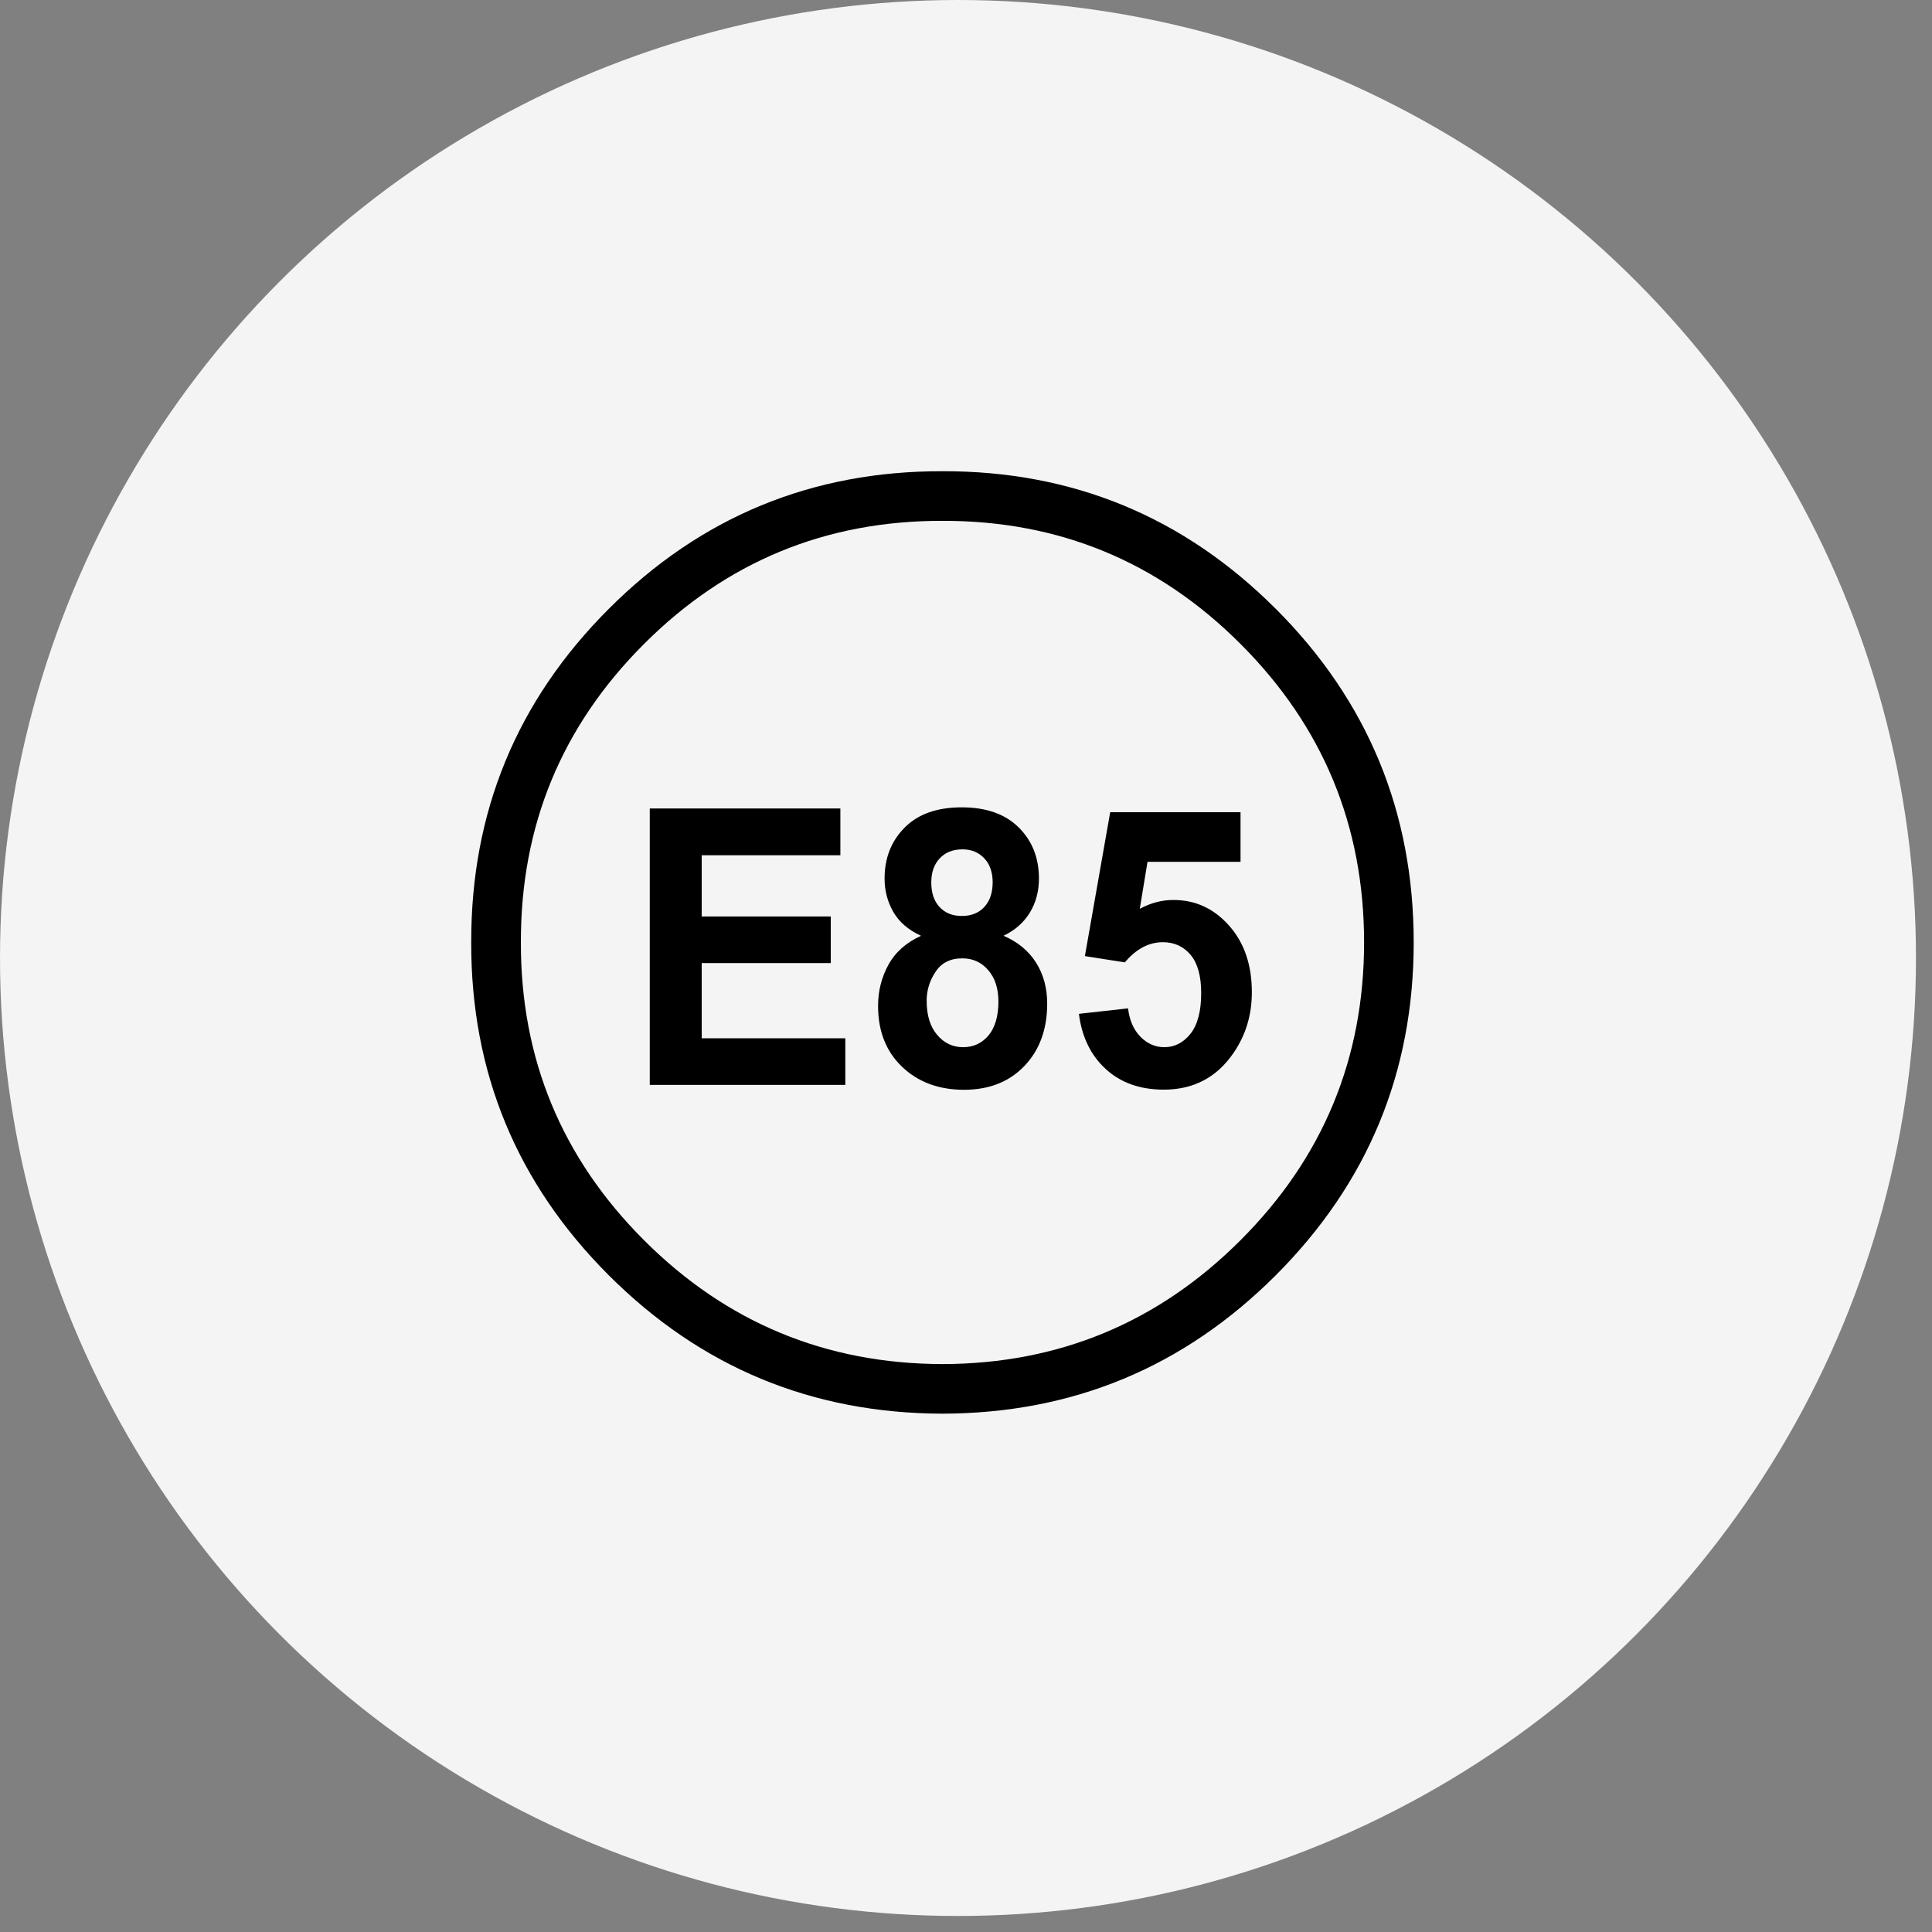
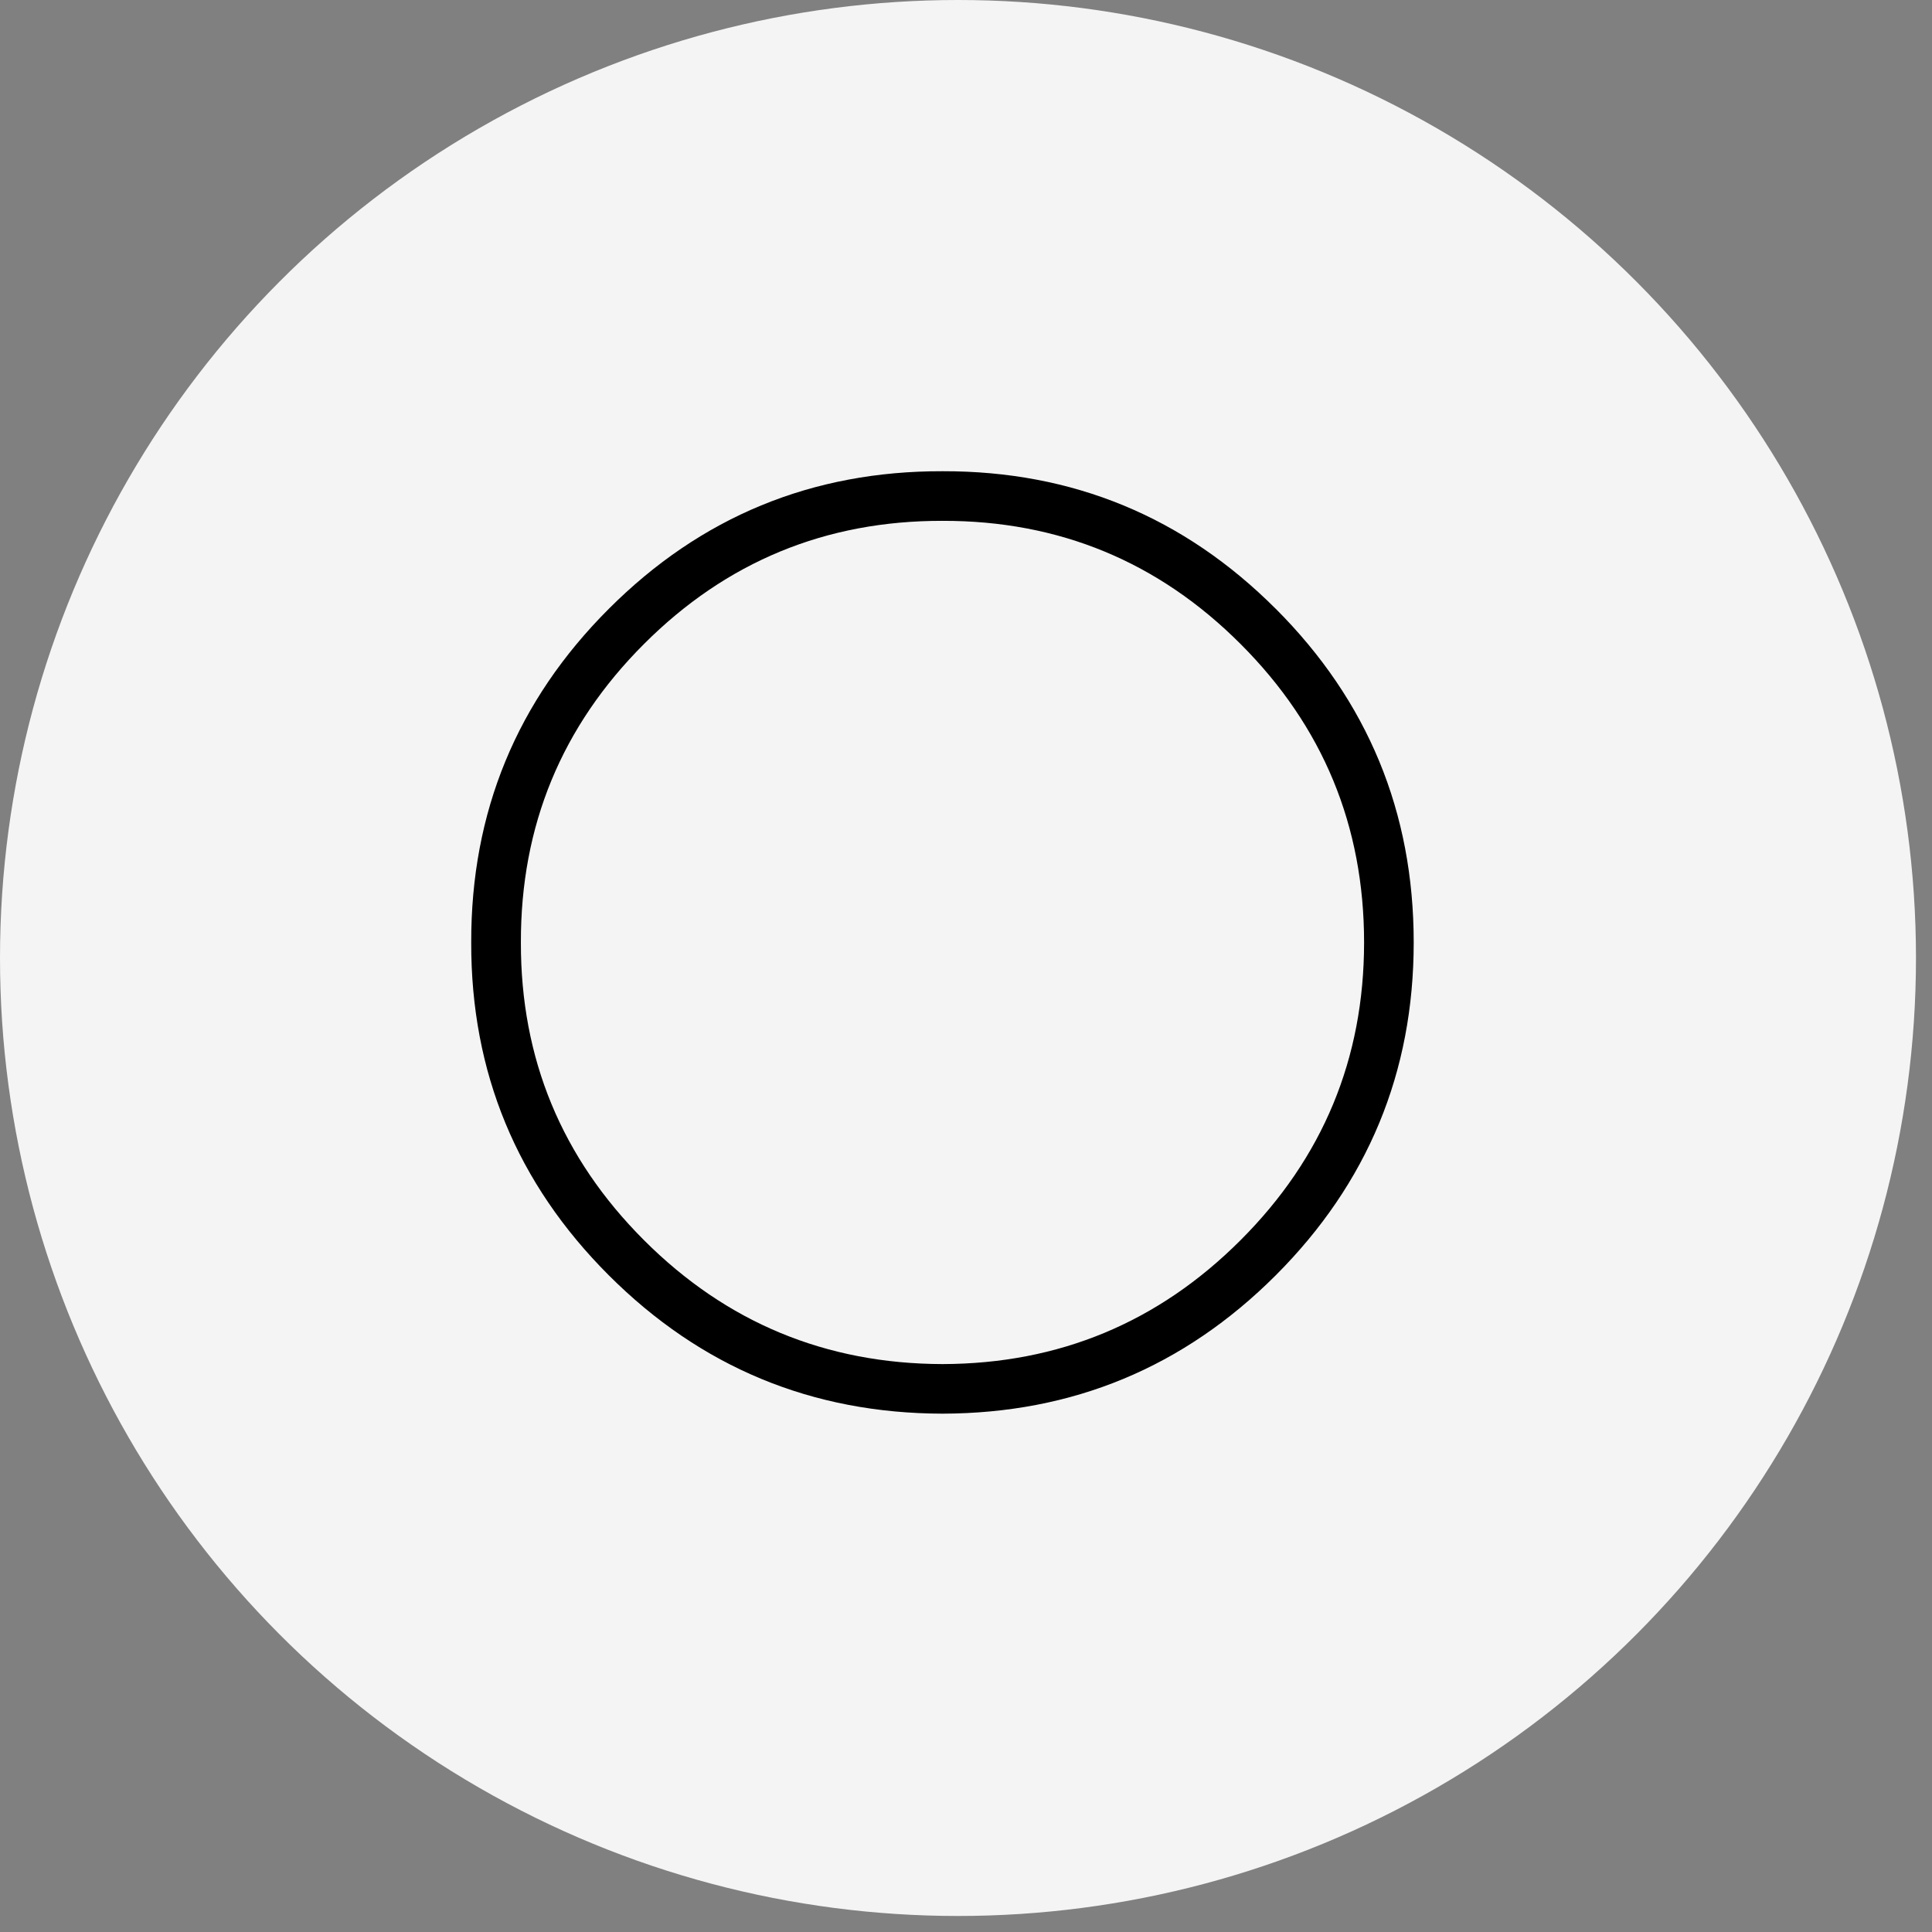
<svg xmlns="http://www.w3.org/2000/svg" width="41px" height="41px" viewBox="0 0 41 41" version="1.1">
  <rect x="0" y="0" width="41" height="41" fill="#808080" stroke="none" />
  <title>certified ethanol installer</title>
  <g id="#-Symbols" stroke="none" stroke-width="1" fill="none" fill-rule="evenodd">
    <g id="Icons_PoSpage-services" transform="translate(-555, -336)">
      <g id="certified-ethanol-installer" transform="translate(555, 336)">
        <circle id="Oval" fill="#F4F4F4" cx="20.33" cy="20.33" r="20.33" />
        <g id="Asset-1" transform="translate(10, 10)" fill="#000000" fill-rule="nonzero">
          <path d="M17.073,2.92 C15.121,0.967 12.763,-0.006 10.002,3.05897051e-05 C7.233,-0.006 4.872,0.967 2.92,2.92 C0.967,4.872 -0.006,7.232 3.05824317e-05,10.001 C-0.006,12.757 0.967,15.112 2.92,17.064 C4.873,19.016 7.233,19.994 10.001,20 C12.763,19.994 15.12,19.016 17.073,17.064 C19.025,15.111 20.001,12.757 20.001,10 C20.001,7.232 19.025,4.872 17.073,2.919 L17.073,2.92 Z M10.002,1.053 C12.472,1.048 14.581,1.919 16.327,3.667 C18.074,5.413 18.948,7.524 18.948,10.001 C18.947,12.466 18.074,14.572 16.327,16.318 C14.581,18.065 12.472,18.942 10.002,18.948 C7.525,18.942 5.413,18.066 3.666,16.318 C1.919,14.571 1.049,12.466 1.054,10.001 C1.048,7.524 1.919,5.413 3.666,3.667 C5.413,1.919 7.525,1.048 10.001,1.053 L10.002,1.053 Z" id="Shape" />
-           <path d="M10.41,7.133 C9.887,7.133 9.483,7.275 9.2,7.561 C8.915,7.846 8.772,8.208 8.772,8.645 C8.772,8.902 8.834,9.138 8.958,9.353 C9.08,9.566 9.276,9.735 9.546,9.859 C9.231,10.002 9,10.207 8.854,10.474 C8.708,10.739 8.634,11.03 8.634,11.347 C8.634,11.923 8.829,12.376 9.219,12.707 C9.548,12.987 9.962,13.127 10.458,13.127 C10.992,13.127 11.42,12.957 11.742,12.619 C12.063,12.281 12.223,11.841 12.223,11.299 C12.223,10.97 12.145,10.681 11.988,10.43 C11.829,10.179 11.598,9.988 11.296,9.858 C11.534,9.746 11.719,9.585 11.851,9.373 C11.982,9.16 12.048,8.917 12.048,8.645 C12.048,8.208 11.906,7.846 11.62,7.561 C11.332,7.275 10.929,7.133 10.41,7.133 L10.41,7.133 Z M10.421,8.024 C10.615,8.024 10.771,8.089 10.891,8.218 C11.007,8.343 11.065,8.511 11.066,8.721 C11.066,8.946 11.006,9.122 10.886,9.25 C10.768,9.376 10.609,9.439 10.41,9.438 C10.214,9.438 10.058,9.376 9.94,9.25 C9.822,9.124 9.763,8.949 9.763,8.726 C9.763,8.515 9.822,8.345 9.94,8.218 C10.06,8.089 10.22,8.025 10.421,8.025 L10.421,8.024 Z M10.426,10.338 C10.646,10.338 10.828,10.421 10.973,10.59 C11.116,10.755 11.187,10.976 11.188,11.251 C11.188,11.565 11.117,11.807 10.976,11.976 C10.834,12.141 10.656,12.223 10.439,12.223 C10.219,12.223 10.036,12.136 9.889,11.963 C9.74,11.789 9.665,11.548 9.665,11.238 C9.665,11.017 9.728,10.811 9.855,10.622 C9.979,10.432 10.169,10.337 10.425,10.338 L10.426,10.338 Z" id="Shape" />
-           <path d="M14.188,9.285 L14.352,8.289 L16.326,8.289 L16.326,7.236 L13.56,7.236 L13.023,10.29 L13.871,10.423 C14.111,10.137 14.38,9.995 14.68,9.995 C14.921,9.995 15.117,10.085 15.269,10.267 C15.417,10.445 15.491,10.714 15.491,11.075 C15.491,11.459 15.415,11.747 15.264,11.938 C15.112,12.128 14.927,12.223 14.709,12.223 C14.518,12.223 14.35,12.15 14.204,12.004 C14.057,11.854 13.969,11.653 13.939,11.399 L12.896,11.515 C12.958,12.005 13.148,12.396 13.466,12.687 C13.784,12.978 14.194,13.124 14.698,13.124 C15.329,13.124 15.821,12.865 16.176,12.347 C16.436,11.969 16.567,11.538 16.566,11.055 C16.566,10.476 16.405,10.005 16.083,9.643 C15.761,9.28 15.367,9.098 14.902,9.099 C14.659,9.098 14.421,9.161 14.188,9.286 L14.188,9.285 Z" id="Path" />
-           <polygon id="Path" points="7.834 8.15 7.834 7.157 3.789 7.157 3.789 13.023 7.939 13.023 7.939 12.034 4.891 12.034 4.891 10.438 7.63 10.438 7.63 9.449 4.891 9.449 4.891 8.15 7.834 8.15" />
        </g>
      </g>
    </g>
  </g>
</svg>